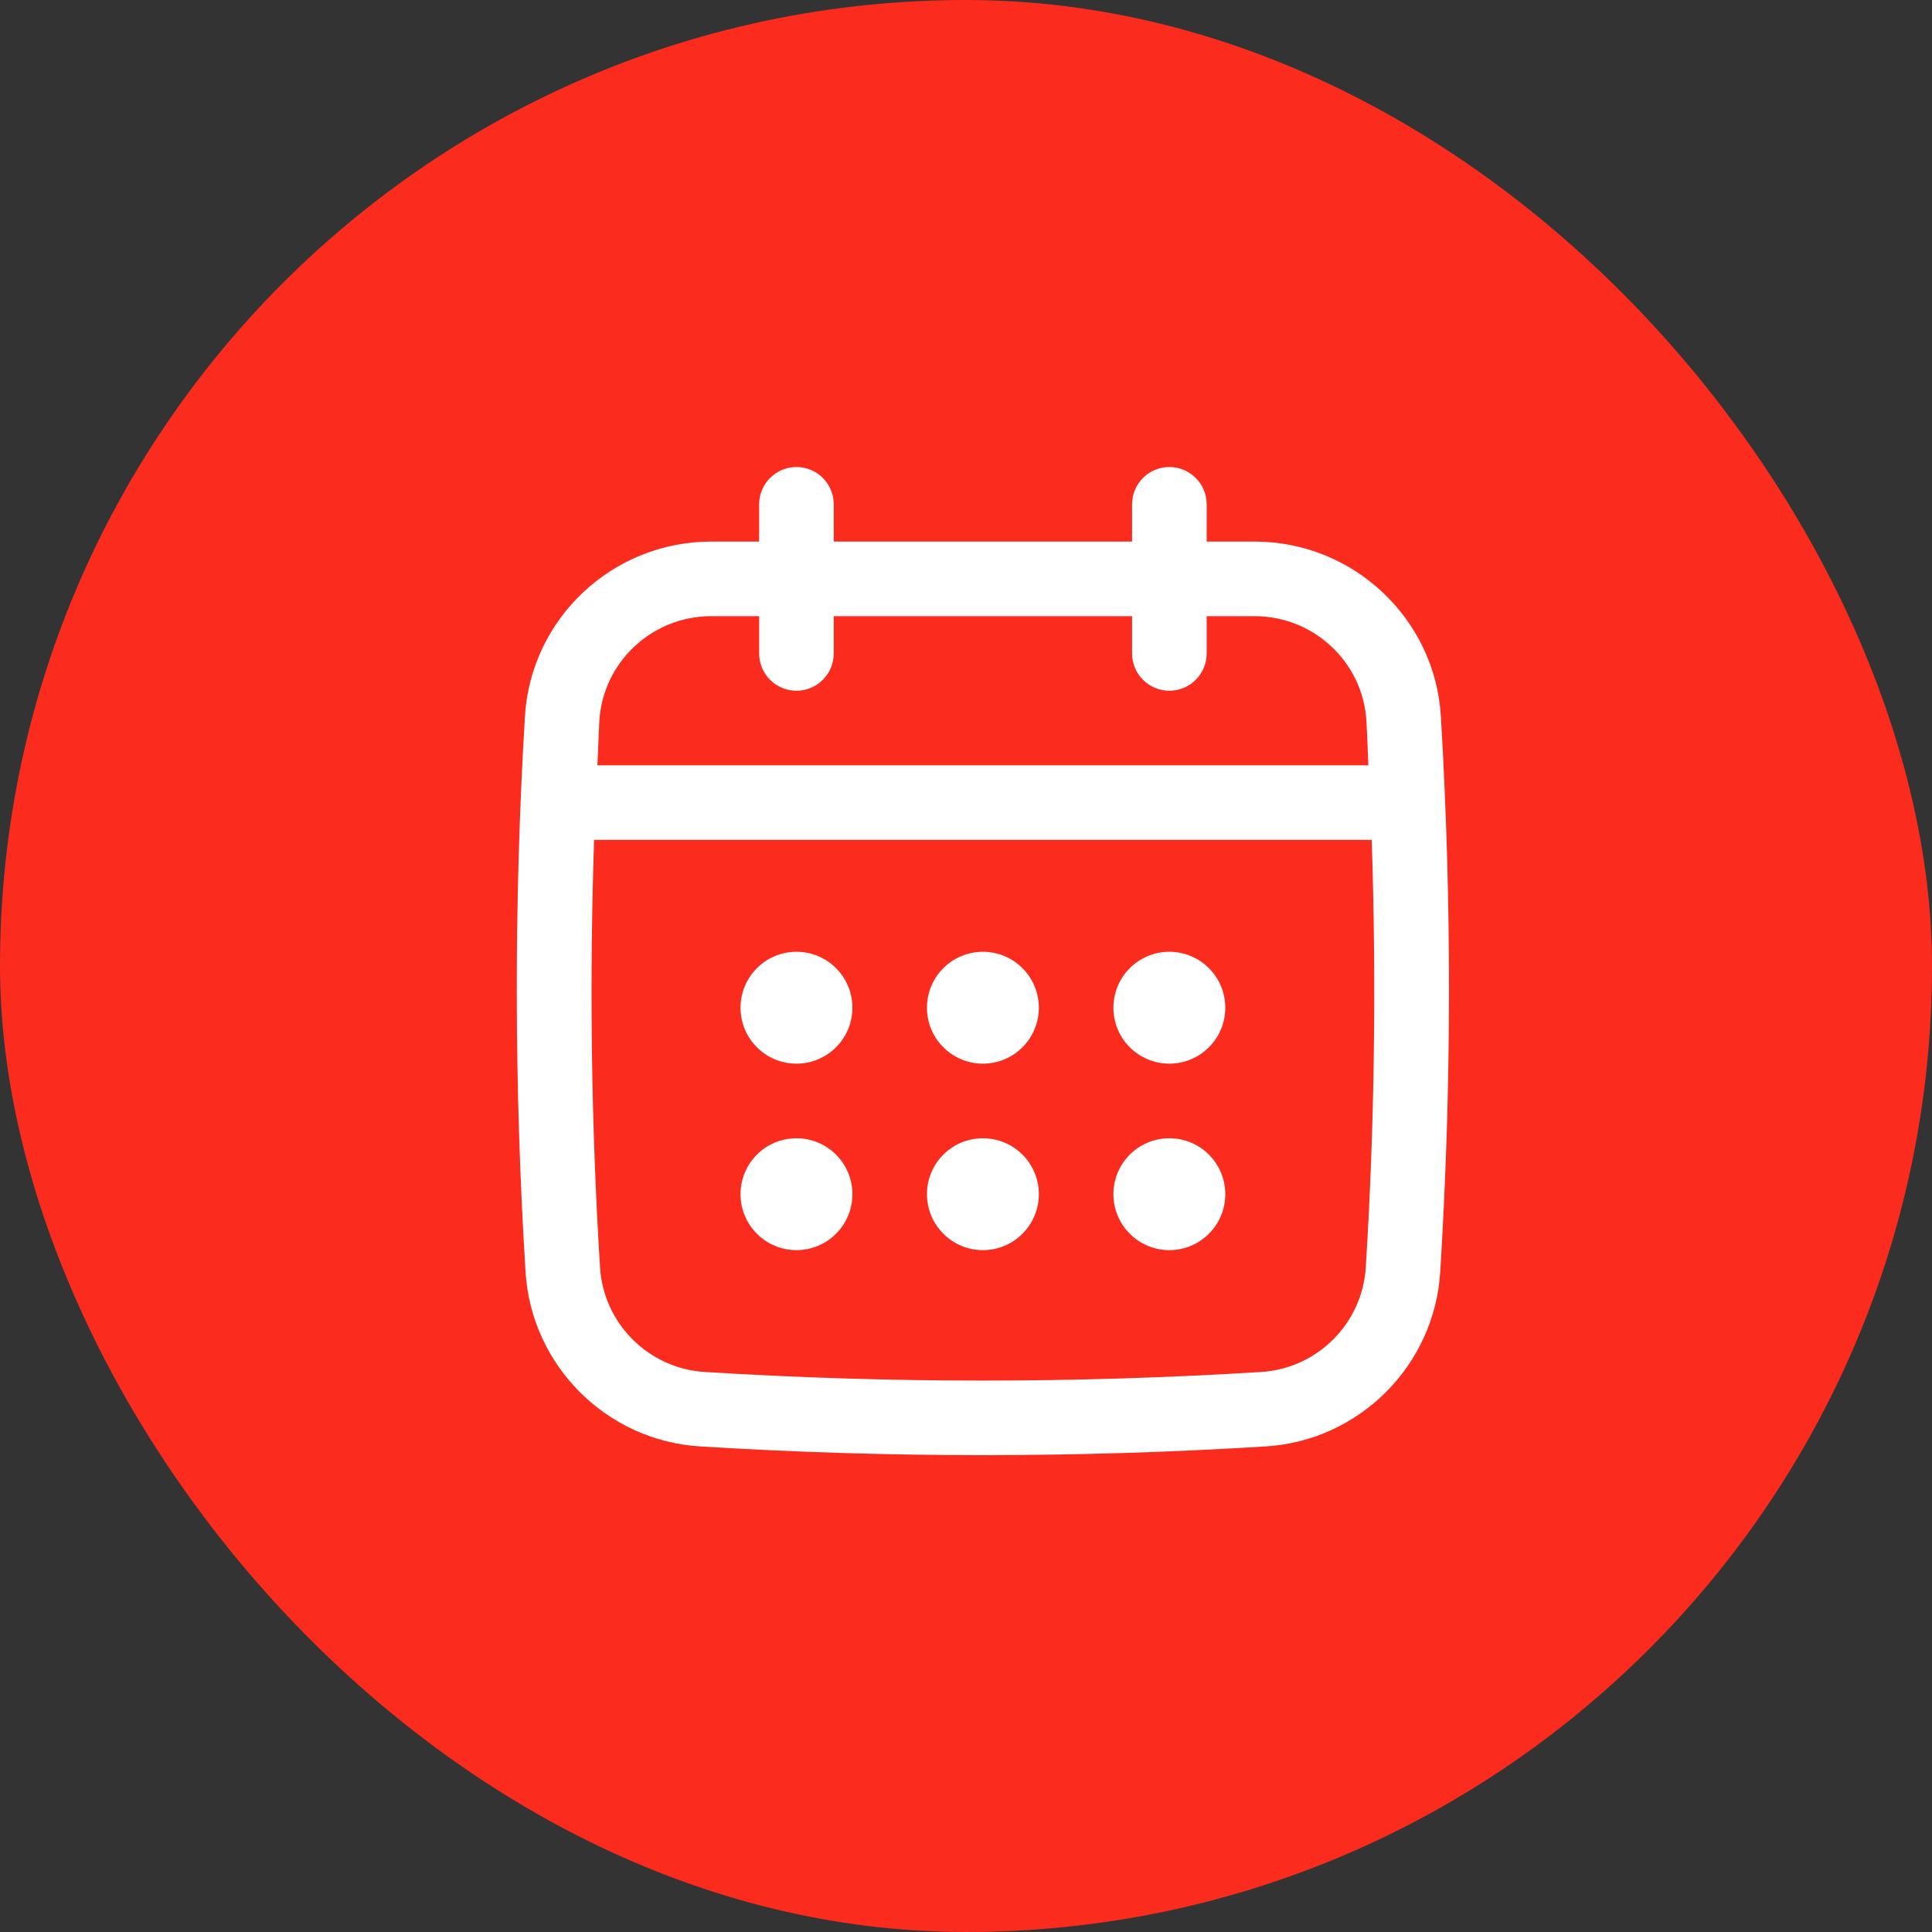
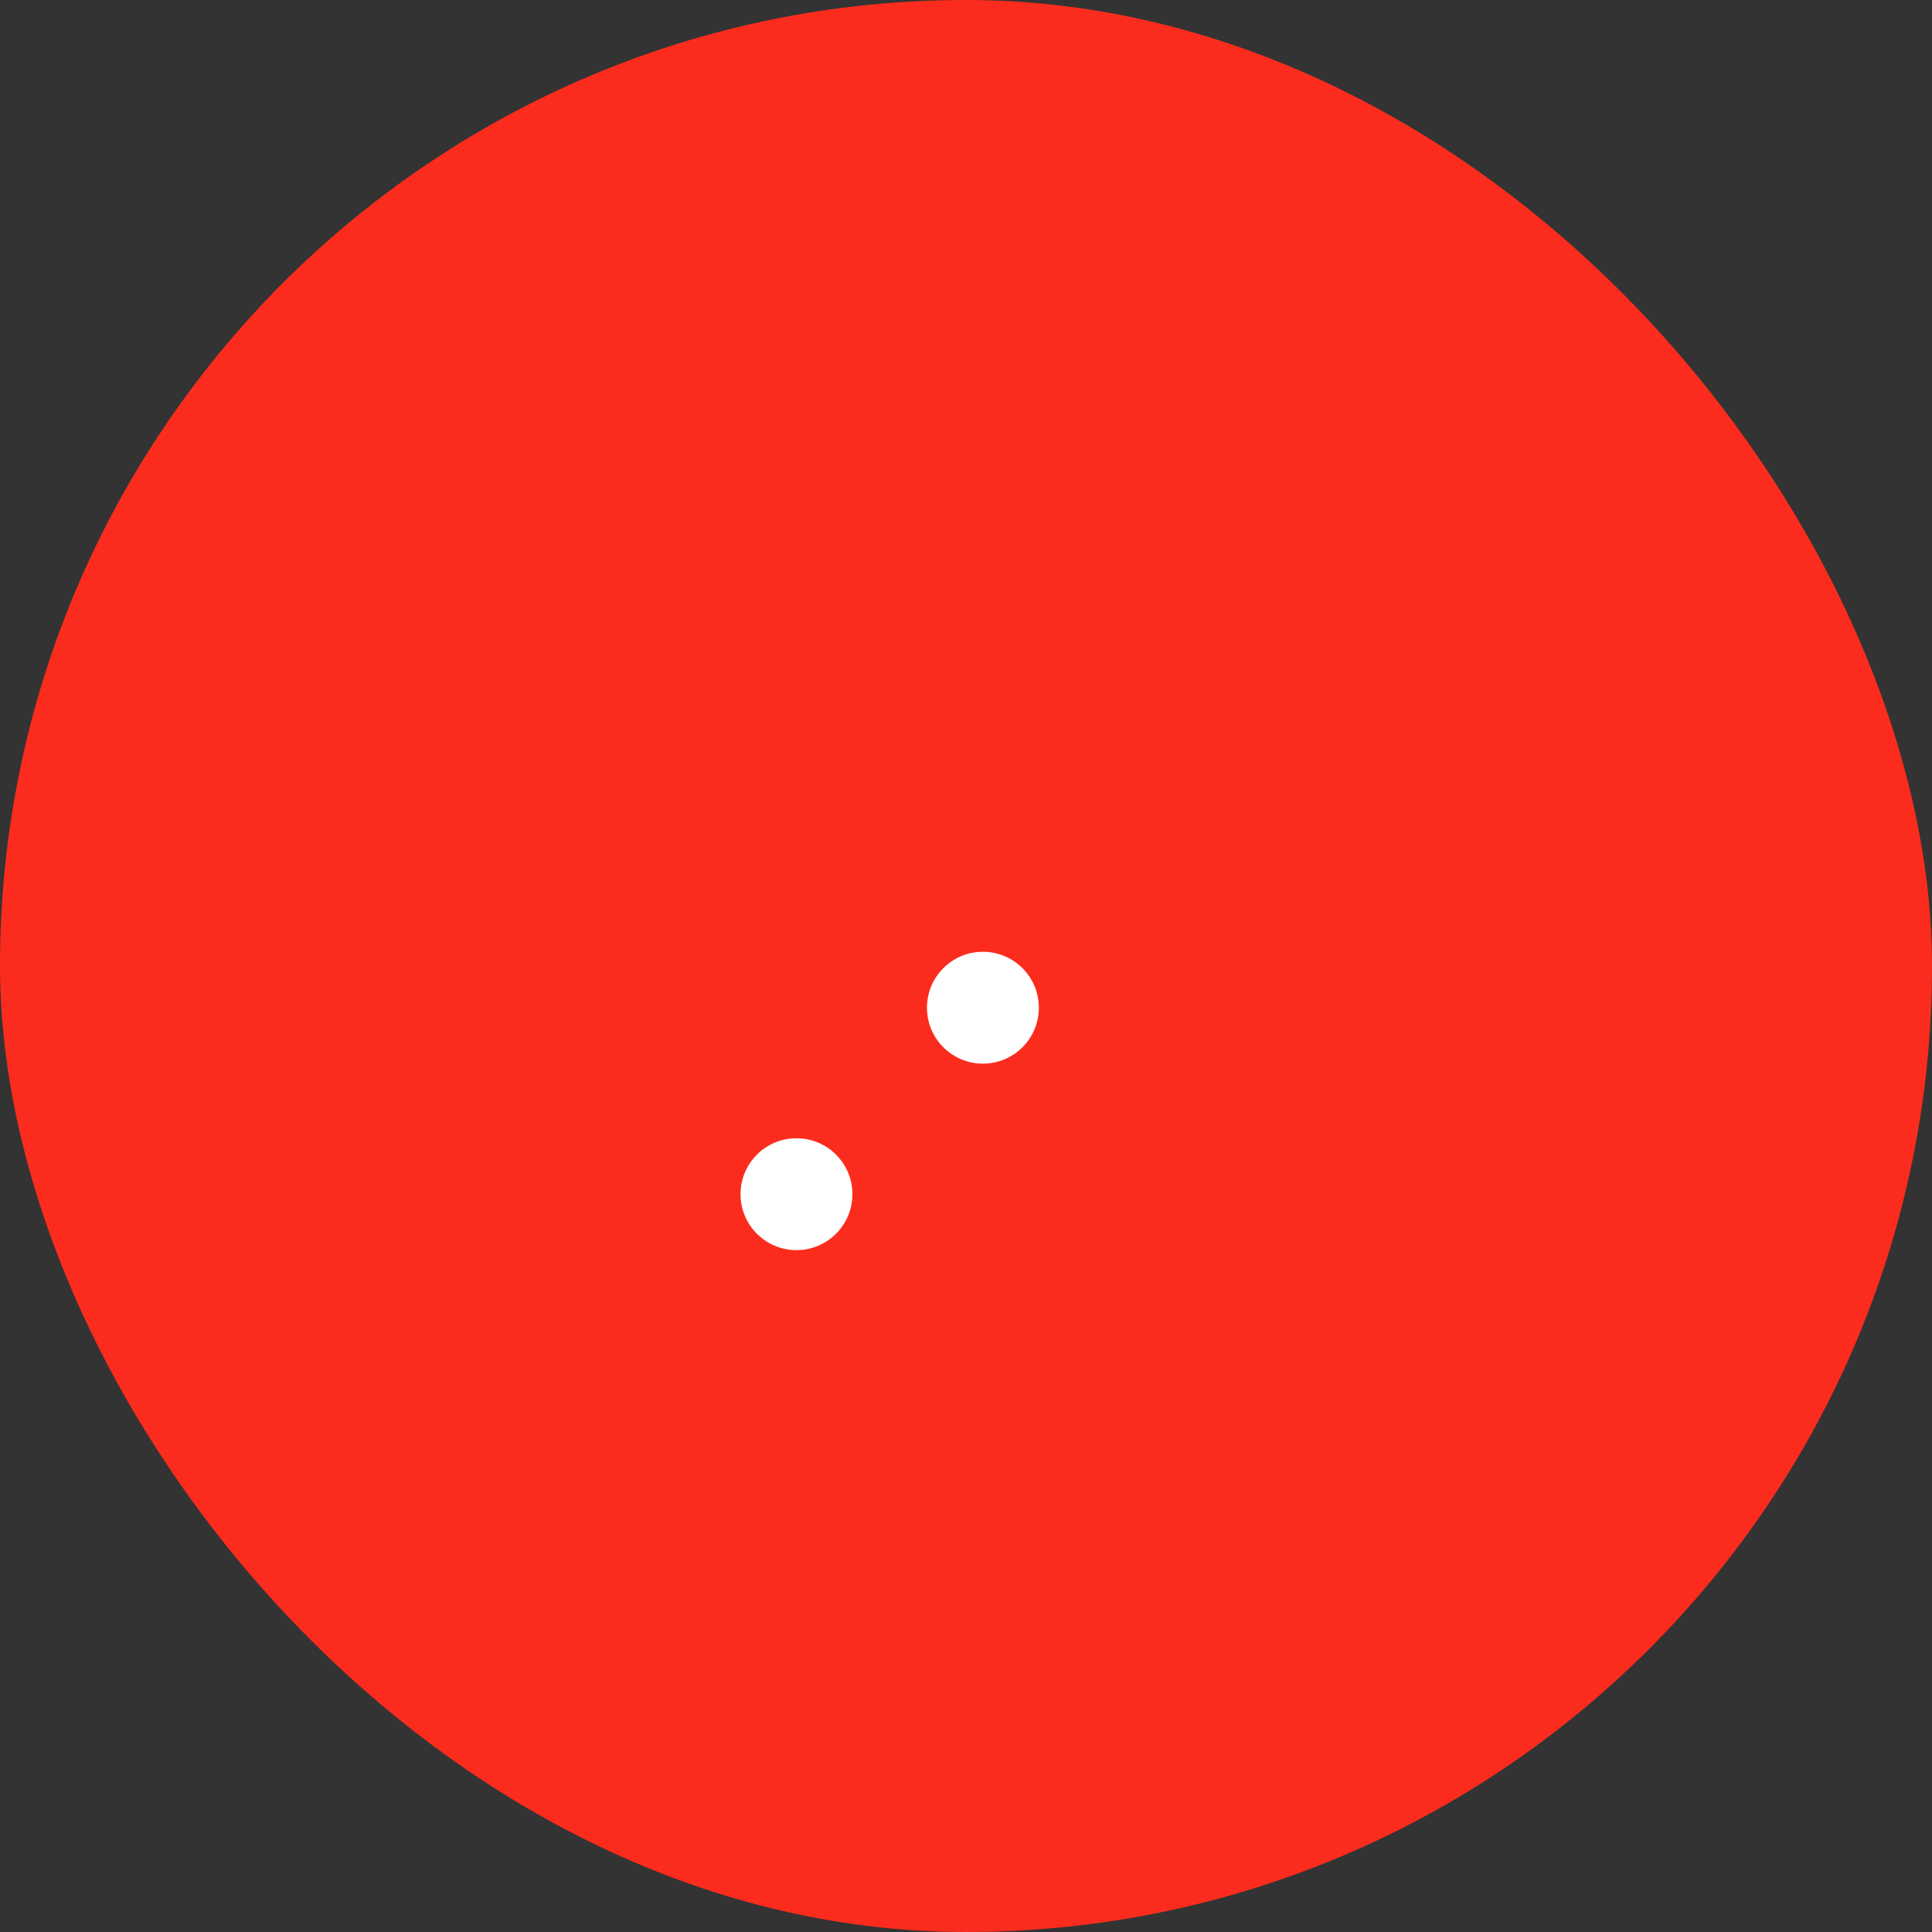
<svg xmlns="http://www.w3.org/2000/svg" width="44" height="44" viewBox="0 0 44 44" fill="none">
  <rect x="0" y="0" width="44" height="44" fill="#333333" stroke="none" />
  <rect width="44" height="44" rx="22" fill="#FB2C1D" />
-   <path d="M32.815 16.314C32.681 14.082 30.817 12.334 28.573 12.334H27.481V11.485C27.481 11.016 27.1 10.636 26.631 10.636C26.163 10.636 25.782 11.016 25.782 11.485V12.334H18.988V11.485C18.988 11.016 18.607 10.636 18.139 10.636C17.67 10.636 17.289 11.016 17.289 11.485V12.334H16.197C13.952 12.334 12.089 14.082 11.955 16.314C11.703 20.511 11.708 24.769 11.969 28.968C12.101 31.1 13.81 32.809 15.942 32.941C18.079 33.074 20.232 33.14 22.384 33.14C24.537 33.14 26.689 33.074 28.827 32.941C30.959 32.809 32.668 31.1 32.8 28.968C33.062 24.771 33.066 20.514 32.815 16.314ZM31.105 28.863C31.026 30.142 30.001 31.167 28.722 31.246C24.517 31.507 20.253 31.507 16.048 31.246C14.769 31.166 13.744 30.142 13.665 28.863C13.464 25.634 13.422 22.372 13.53 19.128H31.24C31.347 22.373 31.306 25.635 31.105 28.863ZM18.139 15.731C18.607 15.731 18.988 15.351 18.988 14.882V14.033H25.782V14.882C25.782 15.351 26.163 15.731 26.631 15.731C27.1 15.731 27.481 15.351 27.481 14.882V14.033H28.573C29.921 14.033 31.039 15.08 31.119 16.416C31.139 16.753 31.148 17.092 31.164 17.43H13.605C13.623 17.092 13.631 16.753 13.65 16.416C13.731 15.08 14.849 14.033 16.197 14.033H17.289V14.882C17.289 15.351 17.67 15.731 18.139 15.731Z" fill="white" />
-   <path d="M18.139 24.224C18.842 24.224 19.413 23.654 19.413 22.95C19.413 22.247 18.842 21.676 18.139 21.676C17.435 21.676 16.865 22.247 16.865 22.95C16.865 23.654 17.435 24.224 18.139 24.224Z" fill="white" />
  <path d="M22.385 24.224C23.088 24.224 23.659 23.654 23.659 22.95C23.659 22.247 23.088 21.676 22.385 21.676C21.681 21.676 21.111 22.247 21.111 22.95C21.111 23.654 21.681 24.224 22.385 24.224Z" fill="white" />
  <path d="M18.139 28.471C18.842 28.471 19.413 27.9 19.413 27.197C19.413 26.493 18.842 25.923 18.139 25.923C17.435 25.923 16.865 26.493 16.865 27.197C16.865 27.9 17.435 28.471 18.139 28.471Z" fill="white" />
-   <path d="M26.631 24.224C27.335 24.224 27.905 23.654 27.905 22.95C27.905 22.247 27.335 21.676 26.631 21.676C25.928 21.676 25.357 22.247 25.357 22.95C25.357 23.654 25.928 24.224 26.631 24.224Z" fill="white" />
-   <path d="M26.631 28.471C27.335 28.471 27.905 27.9 27.905 27.197C27.905 26.493 27.335 25.923 26.631 25.923C25.928 25.923 25.357 26.493 25.357 27.197C25.357 27.9 25.928 28.471 26.631 28.471Z" fill="white" />
-   <path d="M22.385 28.471C23.088 28.471 23.659 27.9 23.659 27.197C23.659 26.493 23.088 25.923 22.385 25.923C21.681 25.923 21.111 26.493 21.111 27.197C21.111 27.9 21.681 28.471 22.385 28.471Z" fill="white" />
</svg>